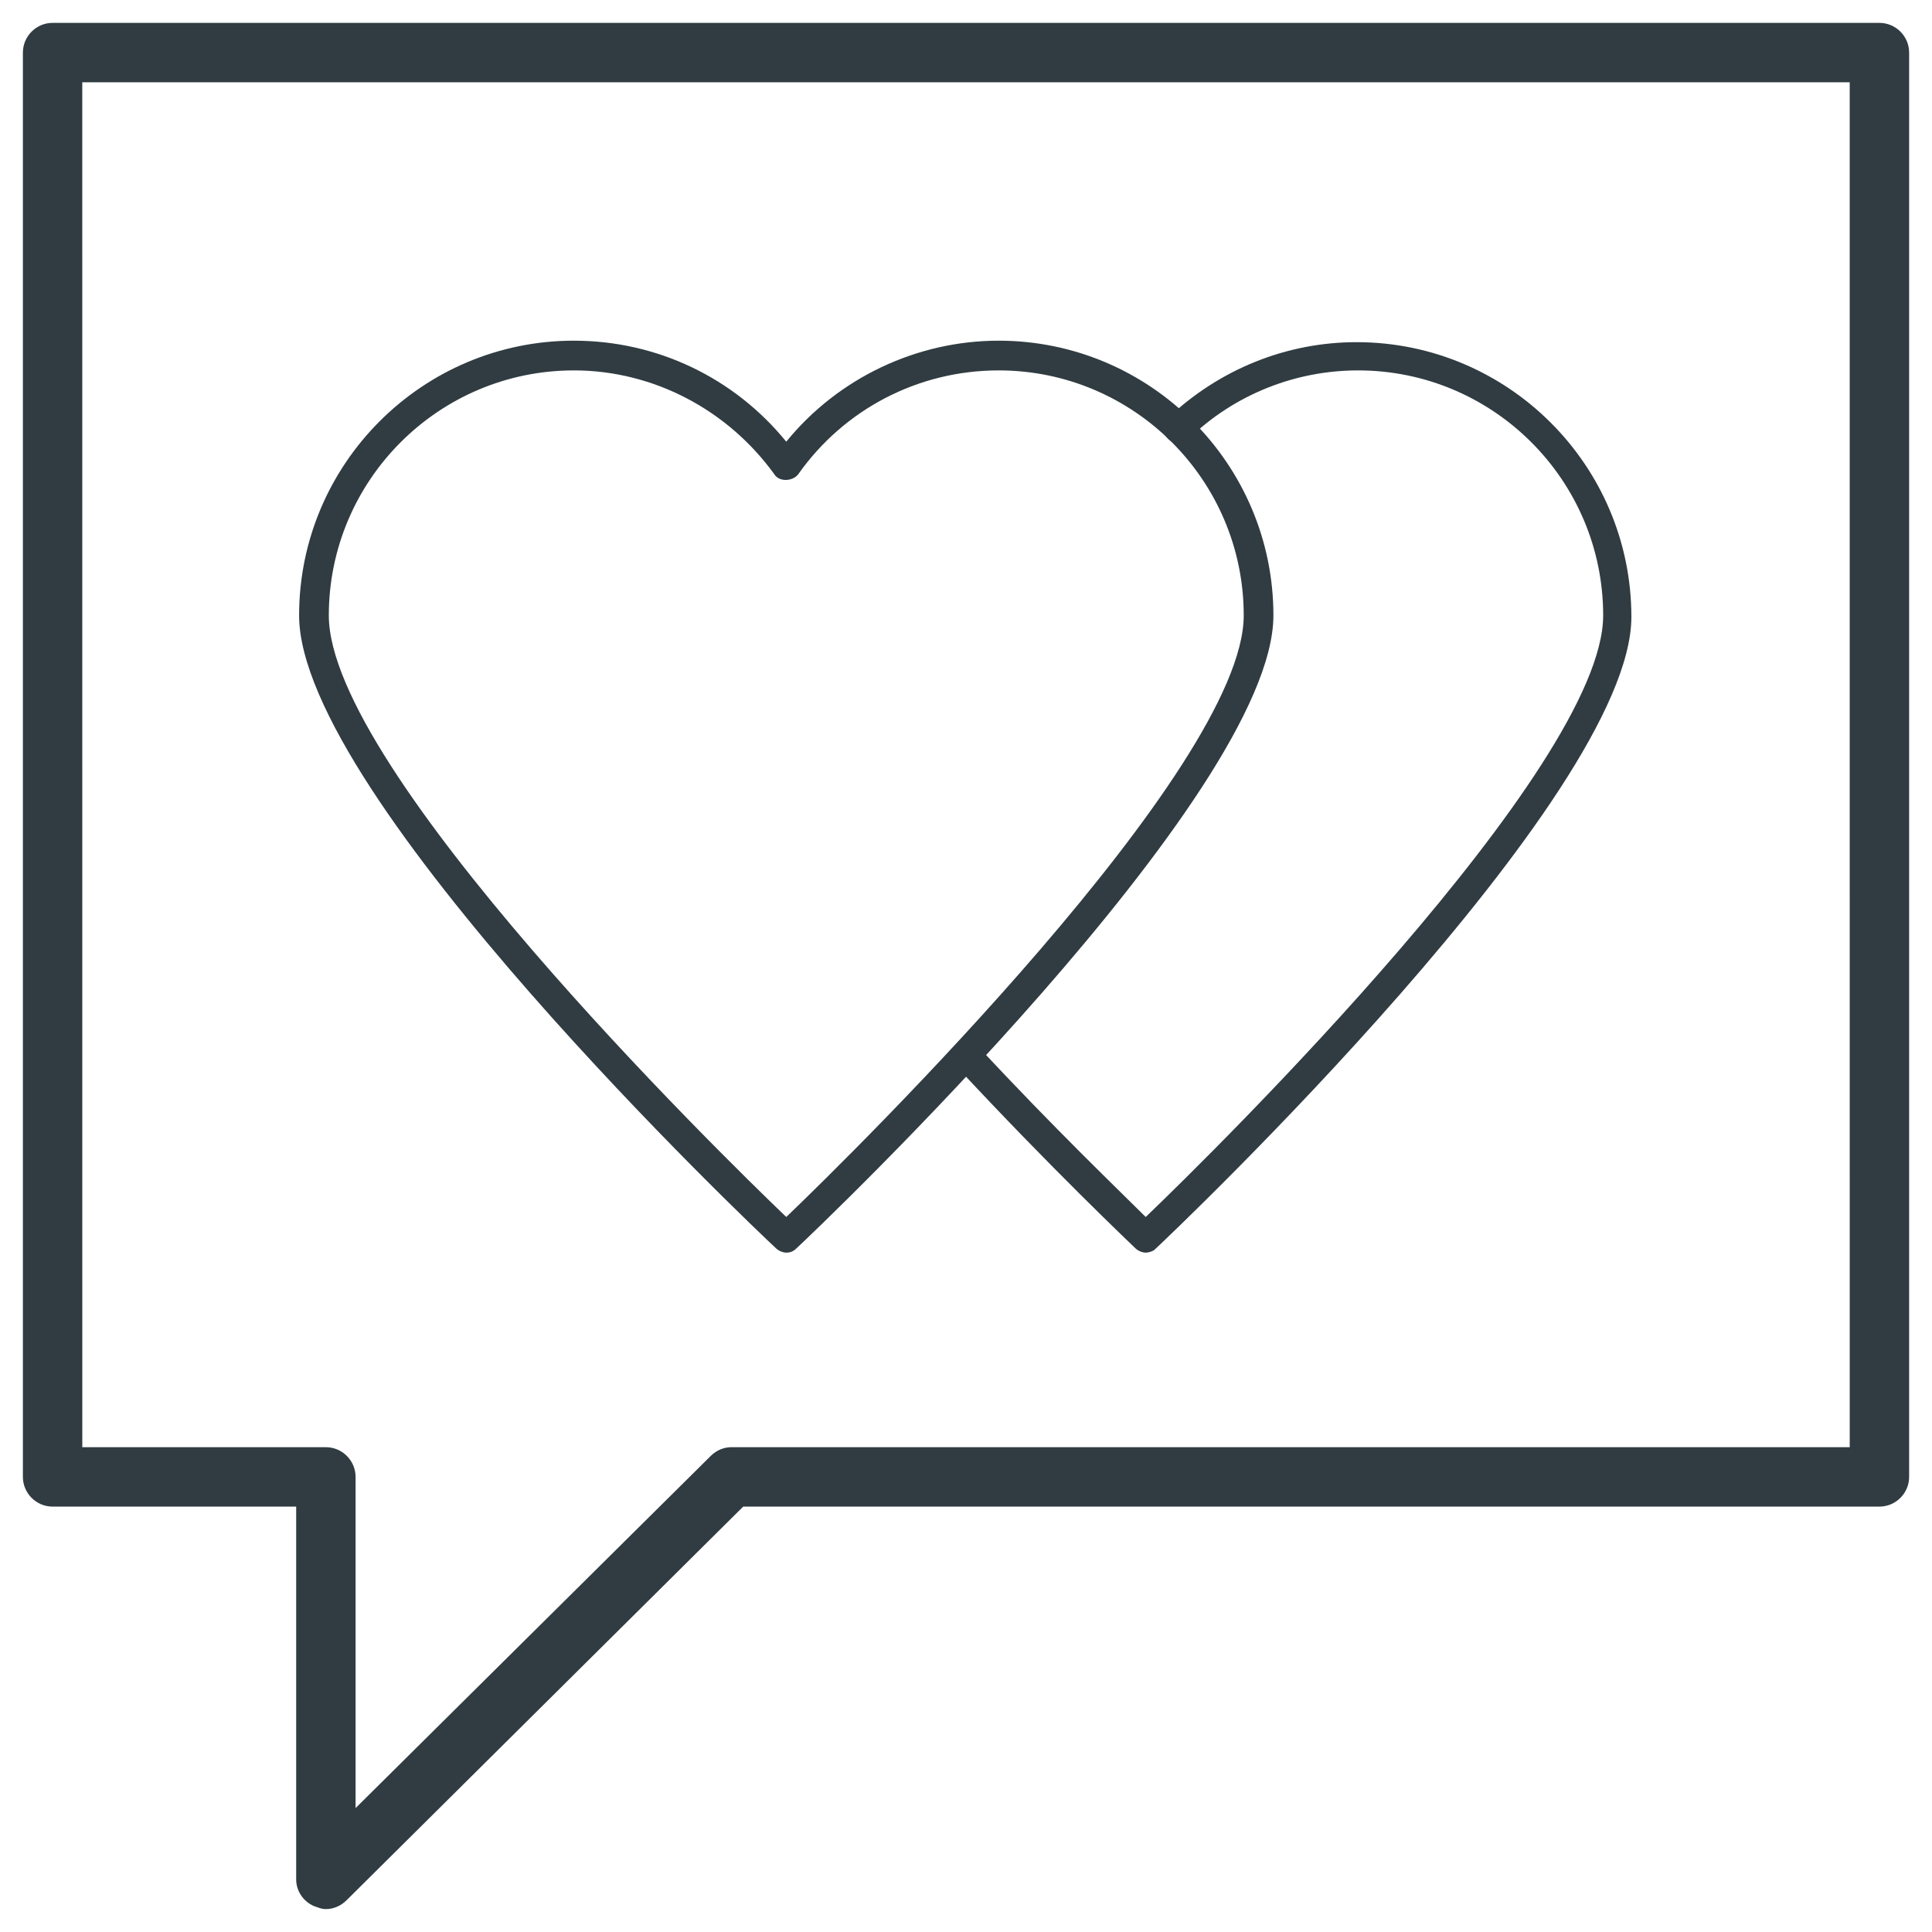
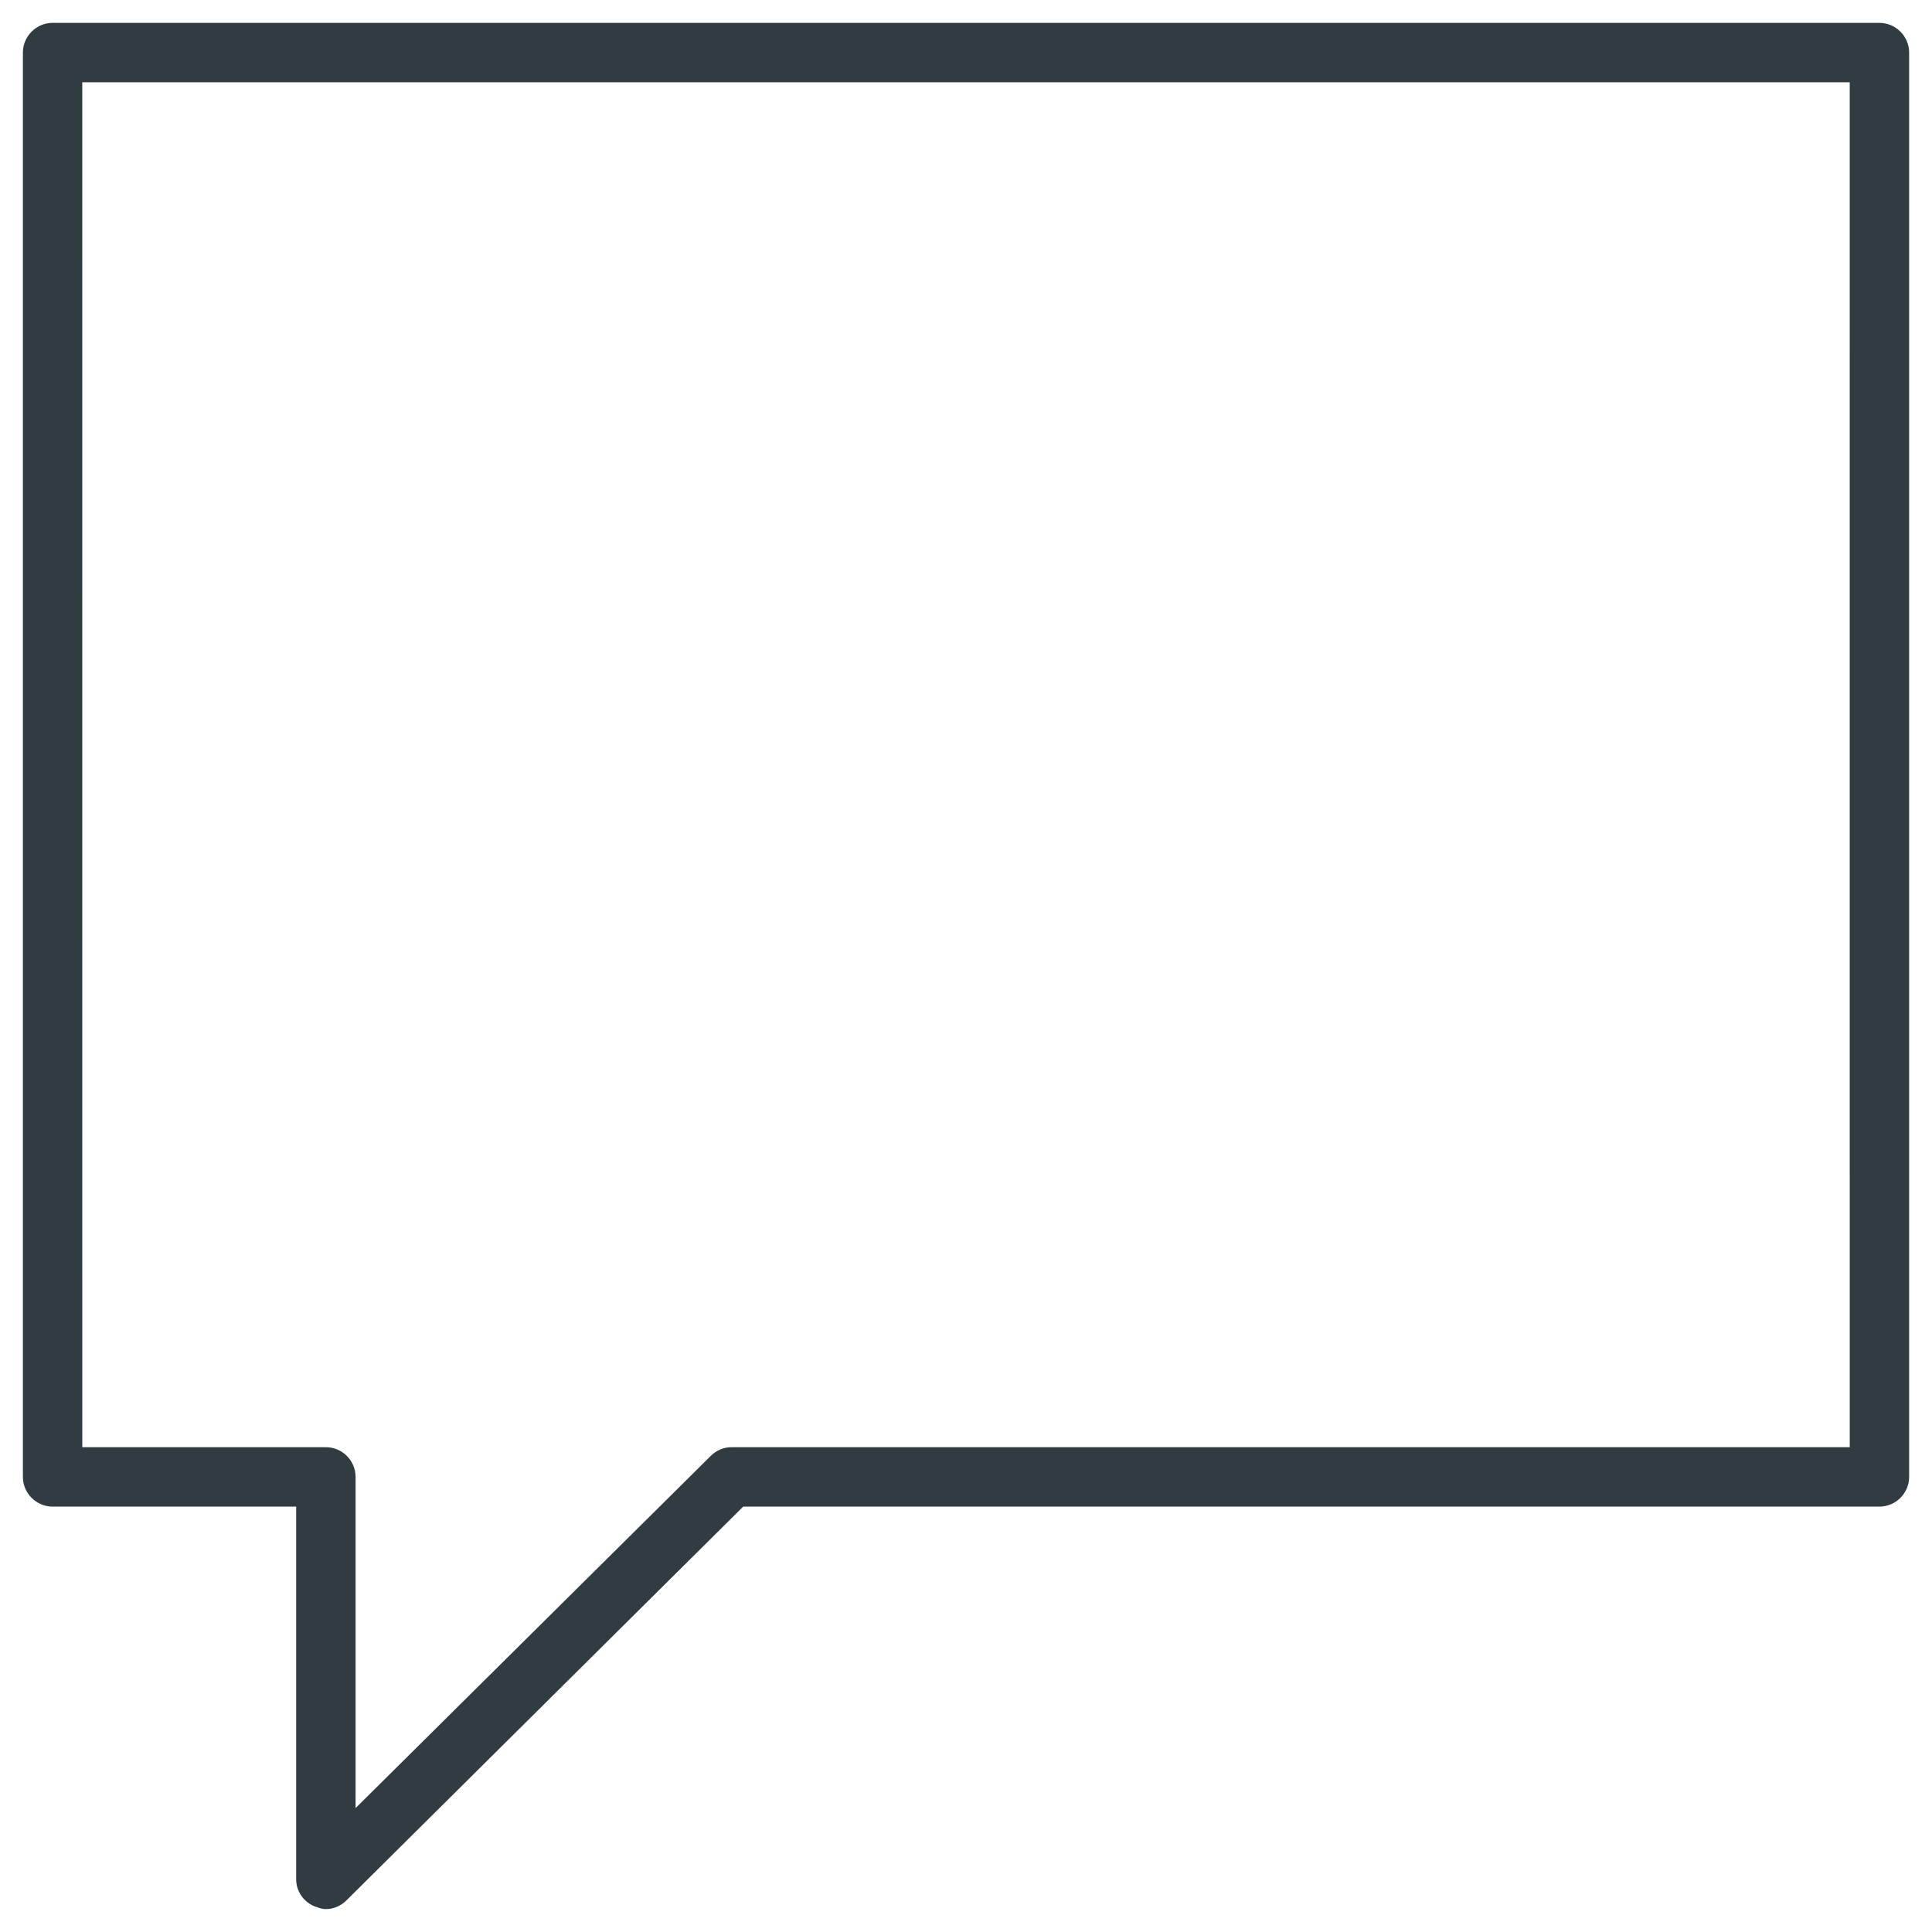
<svg xmlns="http://www.w3.org/2000/svg" width="800px" height="800px" version="1.1" viewBox="144 144 512 512">
  <g fill="#303c42">
    <path d="m230.36 649.93c-1.18 0-1.969-0.395-3.148-0.789-2.754-1.18-4.723-3.938-4.723-7.086v-98.793l-64.551 0.004c-4.328 0-7.871-3.543-7.871-7.871v-377.46c0-4.328 3.543-7.871 7.871-7.871h484.13c4.328 0 7.871 3.543 7.871 7.871v377.46c0 4.328-3.543 7.871-7.871 7.871h-301.11l-105.09 104.3c-1.574 1.574-3.543 2.359-5.512 2.359zm-64.551-122.41h64.551c4.328 0 7.871 3.543 7.871 7.871v87.773l94.074-93.281c1.574-1.574 3.543-2.363 5.512-2.363h296.38l-0.004-361.72h-468.39z" />
-     <path d="m447.62 475.96c-0.789 0-1.969-0.395-2.754-1.18-0.395-0.395-22.434-21.254-47.625-48.414-1.574-1.574-1.574-3.938 0.395-5.512s3.938-1.574 5.512 0.395c20.074 21.648 38.18 38.965 44.477 45.266 18.105-17.32 121.23-118.87 121.23-159.41 0-35.816-29.125-64.945-64.945-64.945-16.531 0-32.668 6.297-44.871 18.105-1.574 1.574-3.938 1.574-5.512 0s-1.574-3.938 0-5.512c13.777-12.988 31.488-20.074 49.988-20.074 40.148 0 72.816 32.668 72.816 72.816 0 47.625-121.23 162.95-126.35 167.68-0.395 0.395-1.578 0.789-2.363 0.789z" />
-     <path d="m352.37 475.96c-0.789 0-1.969-0.395-2.754-1.18-5.117-4.723-126.35-119.66-126.35-167.68 0-40.148 32.668-72.816 72.816-72.816 22.043 0 42.508 9.84 56.285 26.766 13.777-16.926 34.637-26.766 56.285-26.766 40.148 0 72.816 32.668 72.816 72.816 0 47.625-121.23 162.95-126.35 167.68-0.785 0.785-1.57 1.18-2.754 1.18zm-56.285-233.8c-35.816 0-64.945 29.125-64.945 64.945 0 40.934 103.12 142.09 121.23 159.41 18.105-17.32 121.23-118.87 121.23-159.41 0-35.816-29.125-64.945-64.945-64.945-21.254 0-40.934 10.234-53.137 27.551-1.574 1.969-5.117 1.969-6.297 0-12.199-16.922-31.879-27.551-53.137-27.551z" />
  </g>
</svg>